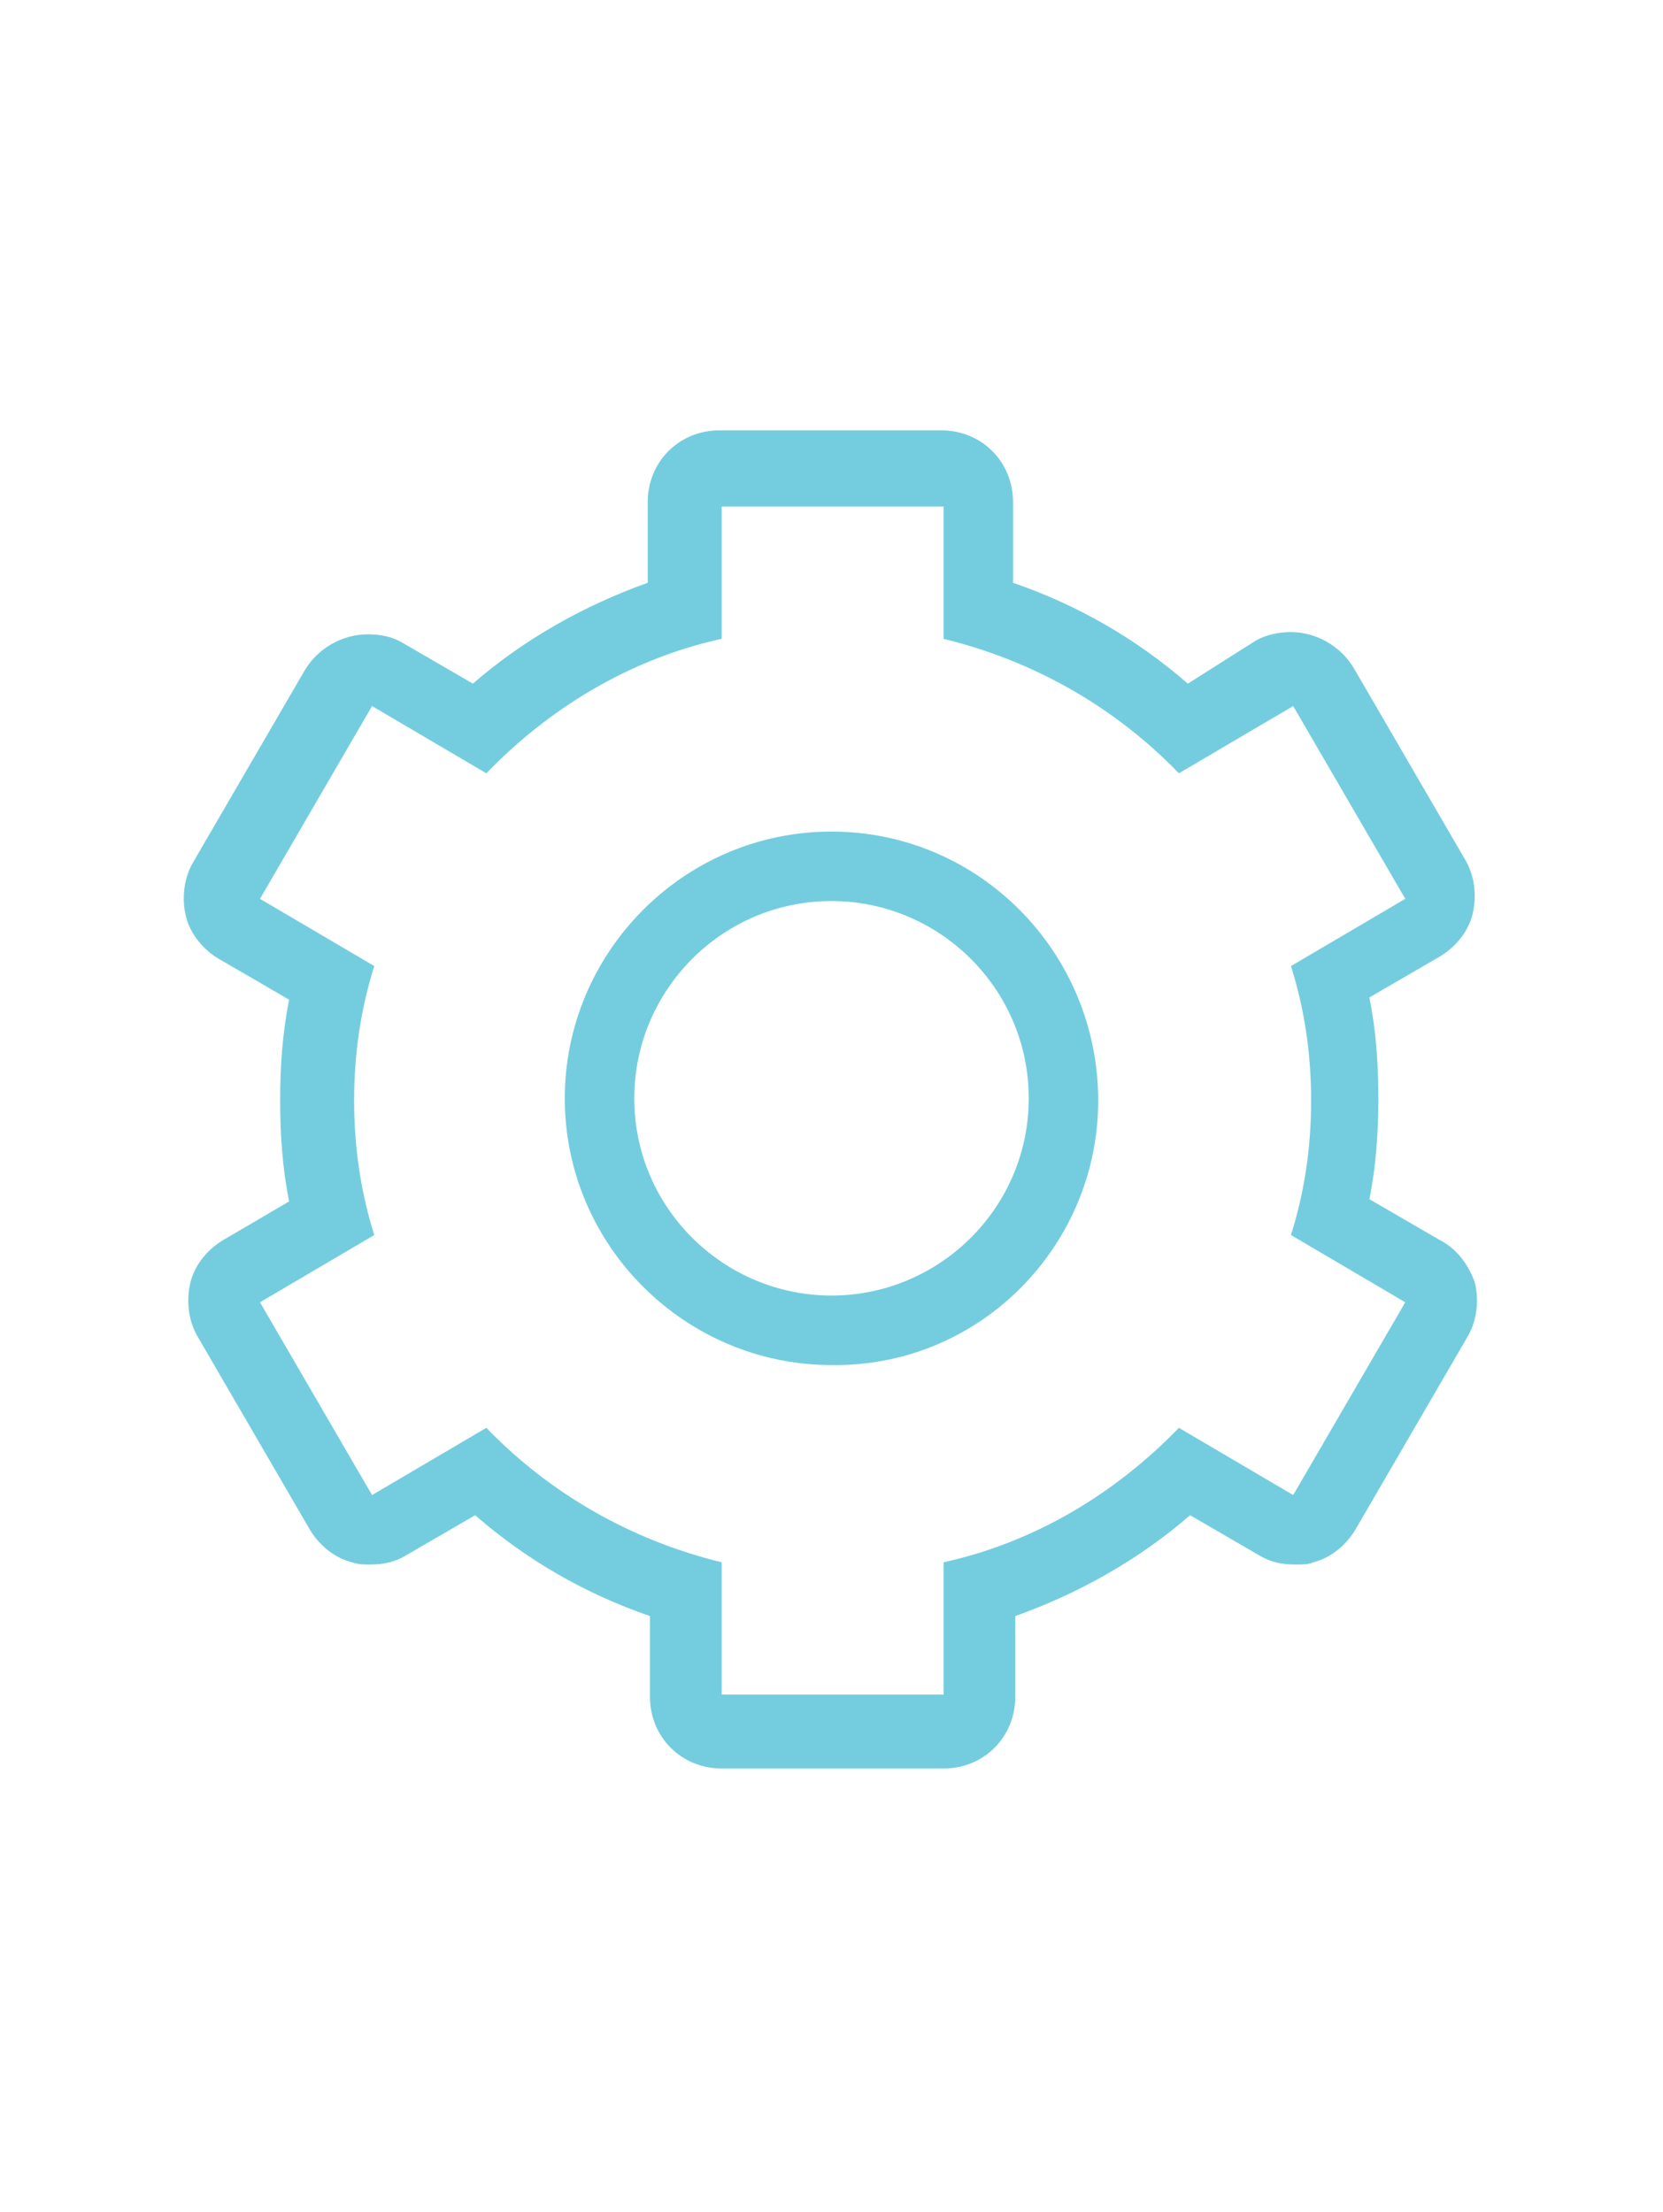
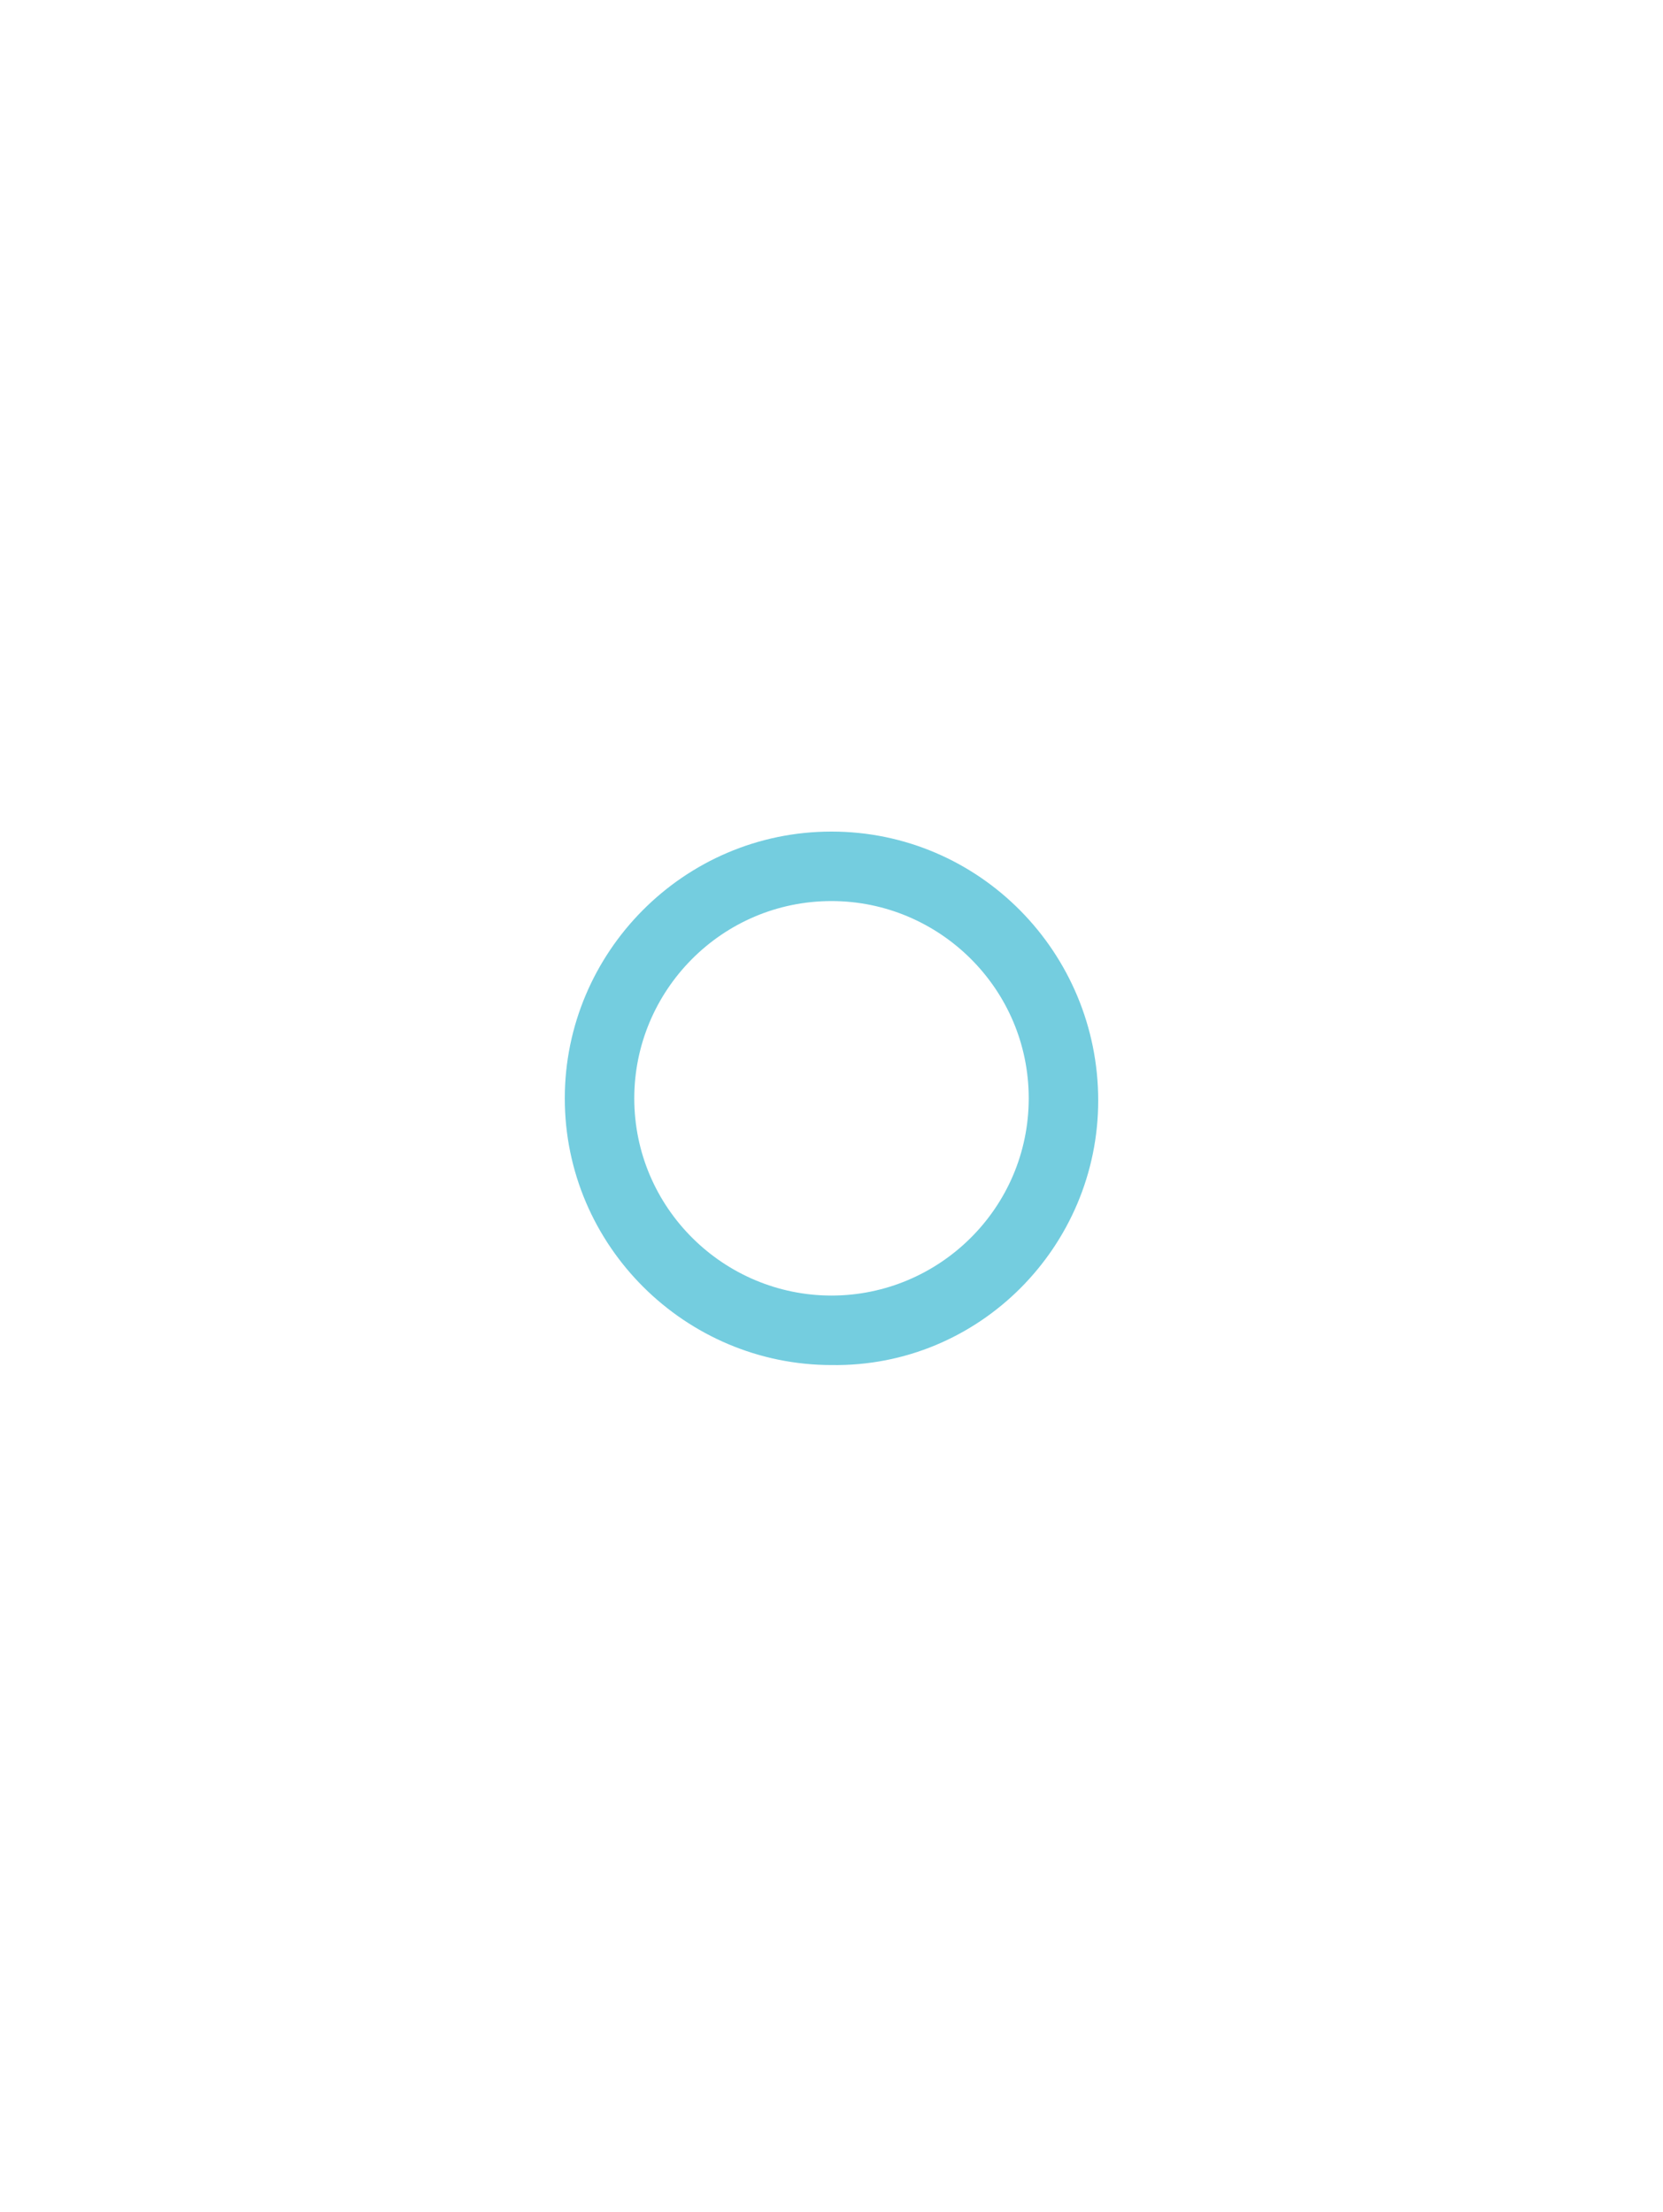
<svg xmlns="http://www.w3.org/2000/svg" version="1.1" id="Layer_1" x="0px" y="0px" viewBox="0 0 74.2 98.7" style="enable-background:new 0 0 74.2 98.7;" xml:space="preserve">
  <style type="text/css">
	.st0{fill:#74CDDF;}
</style>
  <g>
    <path class="st0" d="M37.1,37.1c-6.6,0-11.9,5.4-11.9,11.9c0,6.6,5.4,11.9,11.9,11.9C43.7,61,49,55.6,49,49.1   C49,42.5,43.7,37.1,37.1,37.1z M37.1,57.8c-4.8,0-8.8-3.9-8.8-8.8c0-4.8,3.9-8.8,8.8-8.8c4.8,0,8.8,3.9,8.8,8.8   C45.9,53.9,41.9,57.8,37.1,57.8z" />
-     <path class="st0" d="M64.2,55.3l-3.1-1.8c0.3-1.5,0.4-3,0.4-4.5s-0.1-3-0.4-4.5l3.1-1.8c0.7-0.4,1.3-1.1,1.5-1.9s0.1-1.7-0.3-2.4   l-5-8.6c-0.6-1-1.7-1.6-2.8-1.6c-0.5,0-1.1,0.1-1.6,0.4L53,30.5c-2.3-2-4.9-3.5-7.8-4.5v-3.6c0-1.8-1.4-3.2-3.2-3.2h-9.9   c-1.8,0-3.2,1.4-3.2,3.2V26c-2.8,1-5.5,2.5-7.8,4.5l-3.1-1.8c-0.5-0.3-1-0.4-1.6-0.4c-1.1,0-2.2,0.6-2.8,1.6l-5,8.6   c-0.4,0.7-0.5,1.6-0.3,2.4s0.8,1.5,1.5,1.9l3.1,1.8c-0.3,1.5-0.4,3-0.4,4.5c0,1.5,0.1,3,0.4,4.5L10,55.3c-0.7,0.4-1.3,1.1-1.5,1.9   c-0.2,0.8-0.1,1.7,0.3,2.4l5,8.6c0.4,0.7,1.1,1.3,1.9,1.5c0.3,0.1,0.5,0.1,0.8,0.1c0.6,0,1.1-0.1,1.6-0.4l3.1-1.8   c2.3,2,4.9,3.5,7.8,4.5v3.6c0,1.8,1.4,3.2,3.2,3.2h9.9c1.8,0,3.2-1.4,3.2-3.2v-3.6c2.8-1,5.5-2.5,7.8-4.5l3.1,1.8   c0.5,0.3,1,0.4,1.6,0.4c0.3,0,0.6,0,0.8-0.1c0.8-0.2,1.5-0.8,1.9-1.5l5-8.6c0.4-0.7,0.5-1.6,0.3-2.4C65.5,56.4,65,55.7,64.2,55.3z    M57.7,66.7l-5.1-3c-2.8,2.9-6.4,5.1-10.5,6v5.9h-9.9v-5.9c-4.1-1-7.7-3.1-10.5-6l-5.1,3l-5-8.6l5.1-3c-0.6-1.9-0.9-3.9-0.9-6   c0-2.1,0.3-4.1,0.9-6l-5.1-3l5-8.6l5.1,3c2.8-2.9,6.4-5.1,10.5-6v-5.9h9.9v5.9c4.1,1,7.7,3.1,10.5,6l5.1-3l5,8.6l-5.1,3   c0.6,1.9,0.9,3.9,0.9,6c0,2.1-0.3,4.1-0.9,6l5.1,3L57.7,66.7z" />
  </g>
</svg>